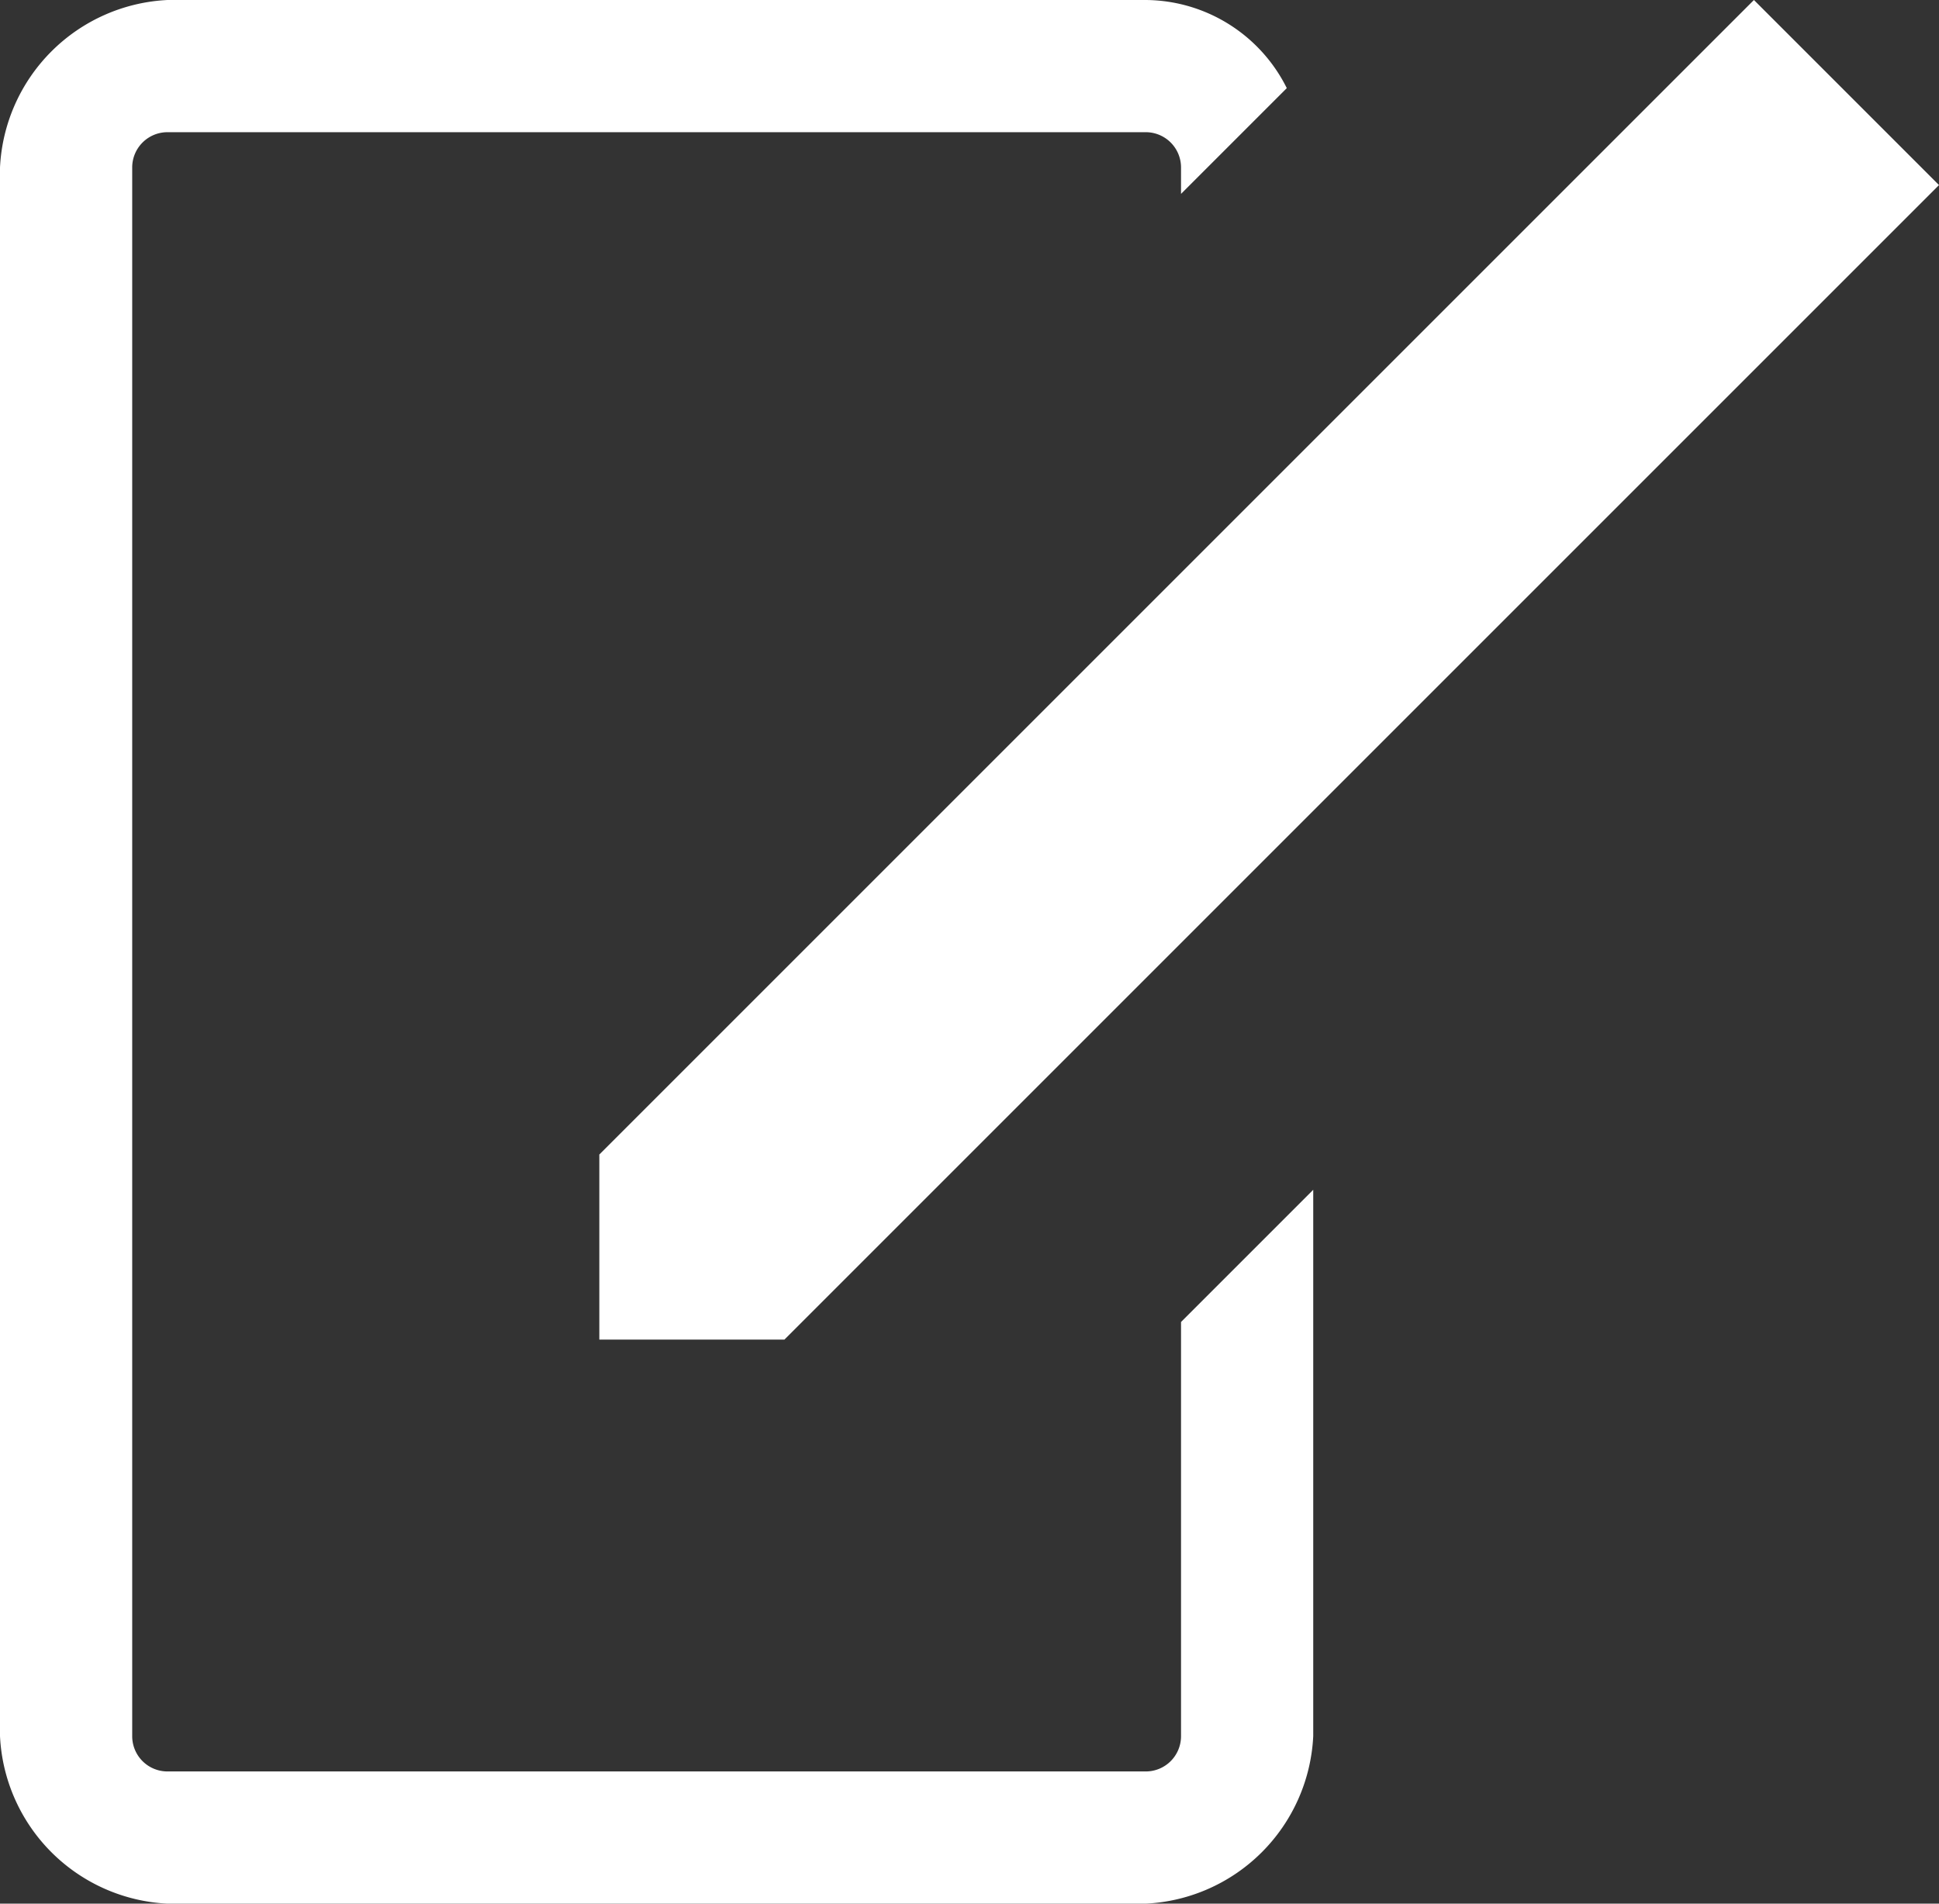
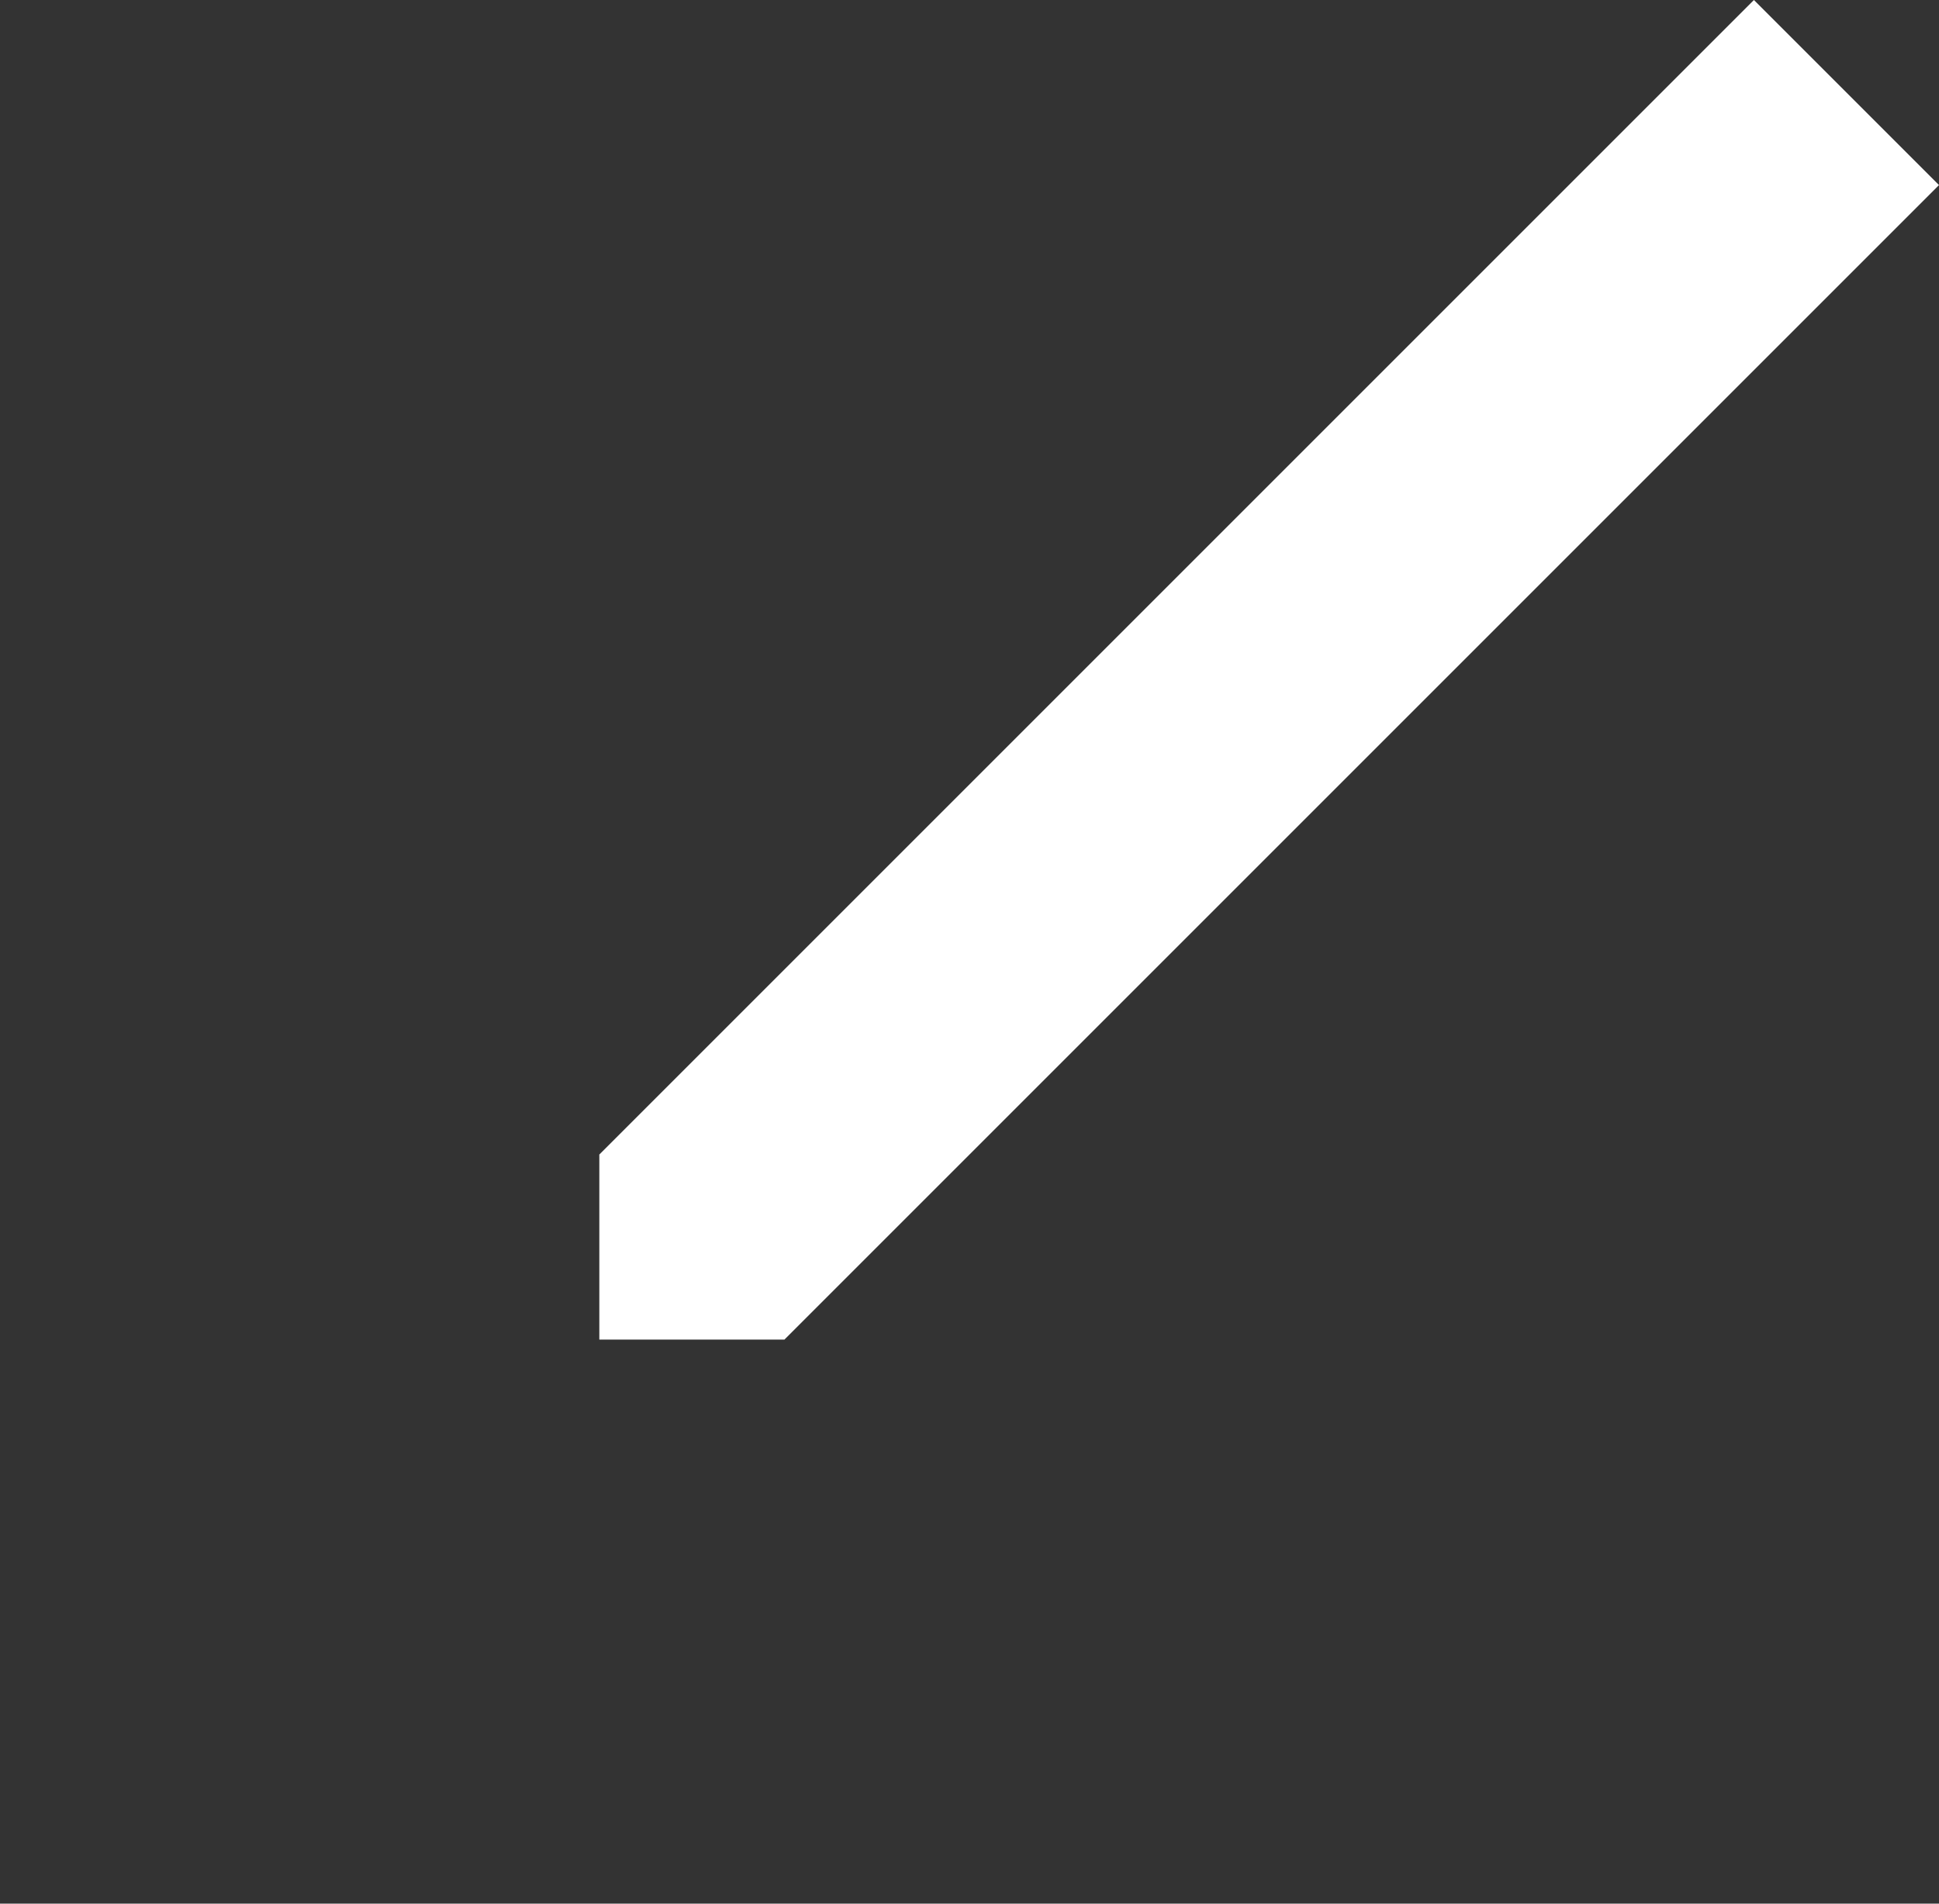
<svg xmlns="http://www.w3.org/2000/svg" viewBox="0 0 22 21.6">
  <rect x="0" y="0" width="22" height="21.6" fill="#333333" stroke="none" />
  <defs>
    <style>.a{fill:#fff;}</style>
  </defs>
-   <path class="a" d="M14.4,16.2v4.7a.4.4,0,0,1-.4.4H2.9a.4.4,0,0,1-.4-.4V3.1a.4.4,0,0,1,.4-.4H14a.4.4,0,0,1,.4.4v.3l1.2-1.2a1.8,1.8,0,0,0-1.6-1H2.9A2,2,0,0,0,1,3.1V20.9a2,2,0,0,0,1.9,1.9H14a2,2,0,0,0,1.9-1.9V14.7Z" transform="translate(-1 -1.2)" />
  <polygon class="a" points="22 2.1 8.9 15.2 6.8 15.2 6.8 13.1 19.9 0 22 2.1" />
</svg>